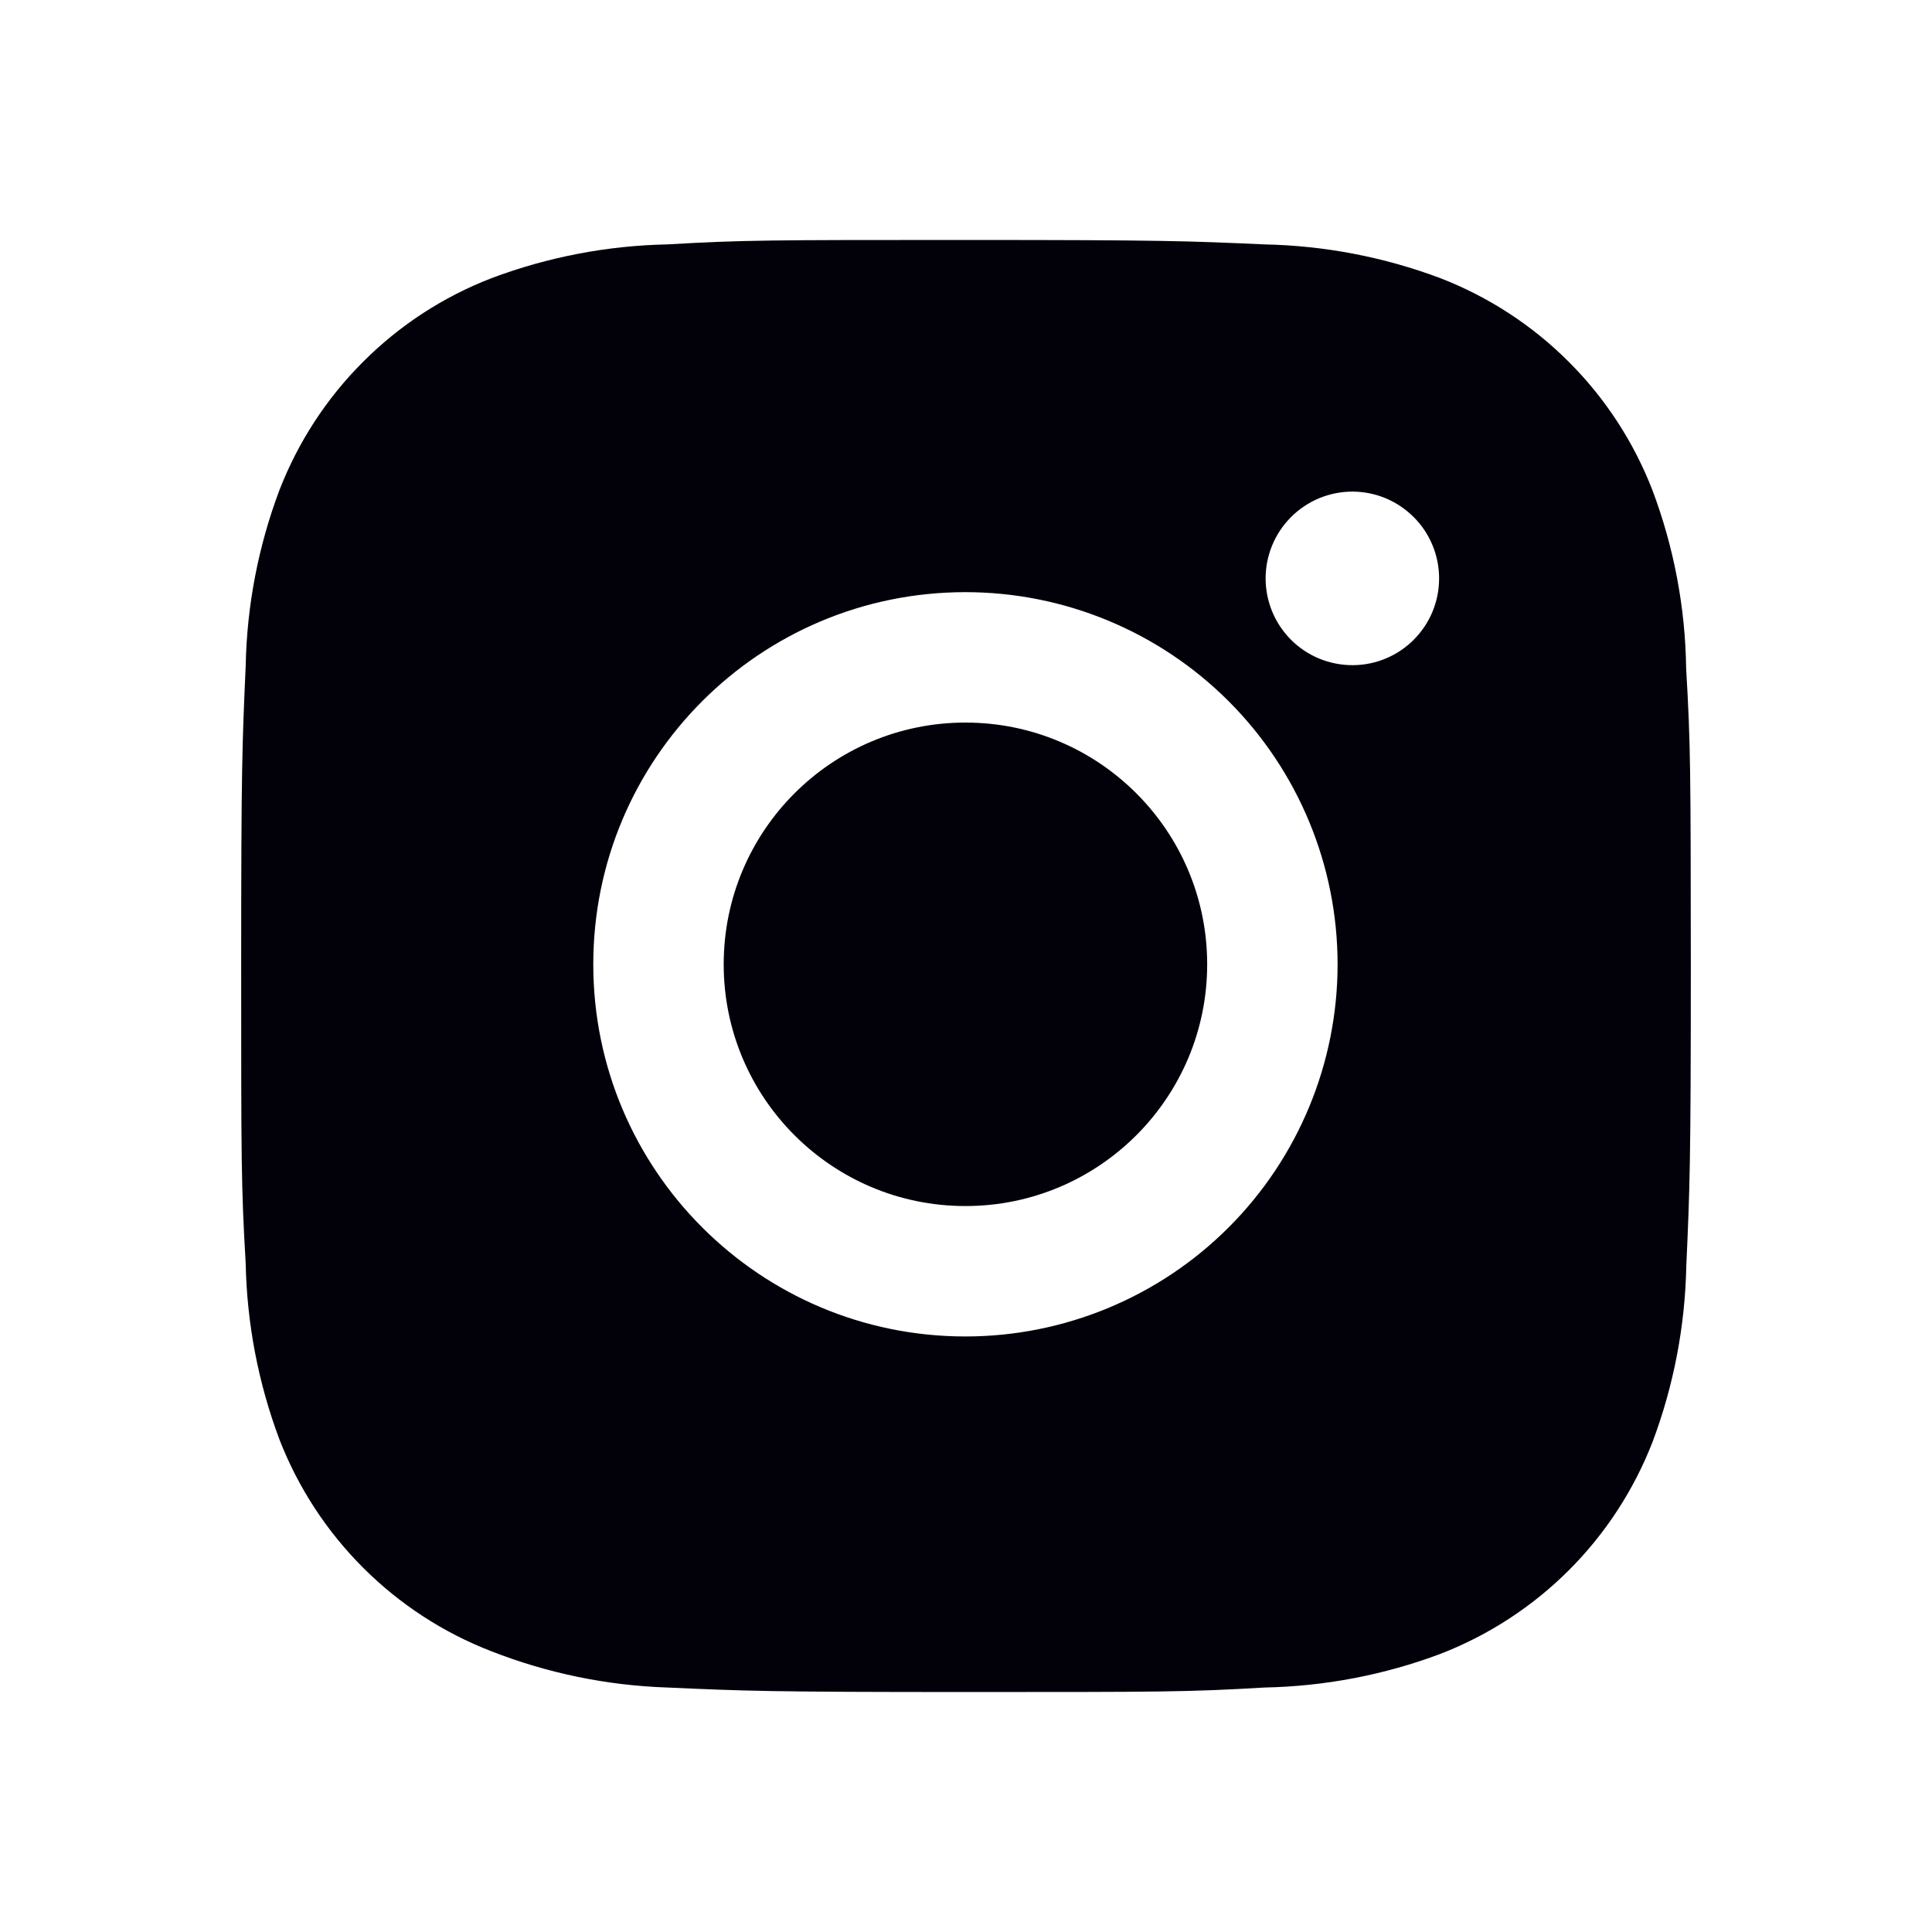
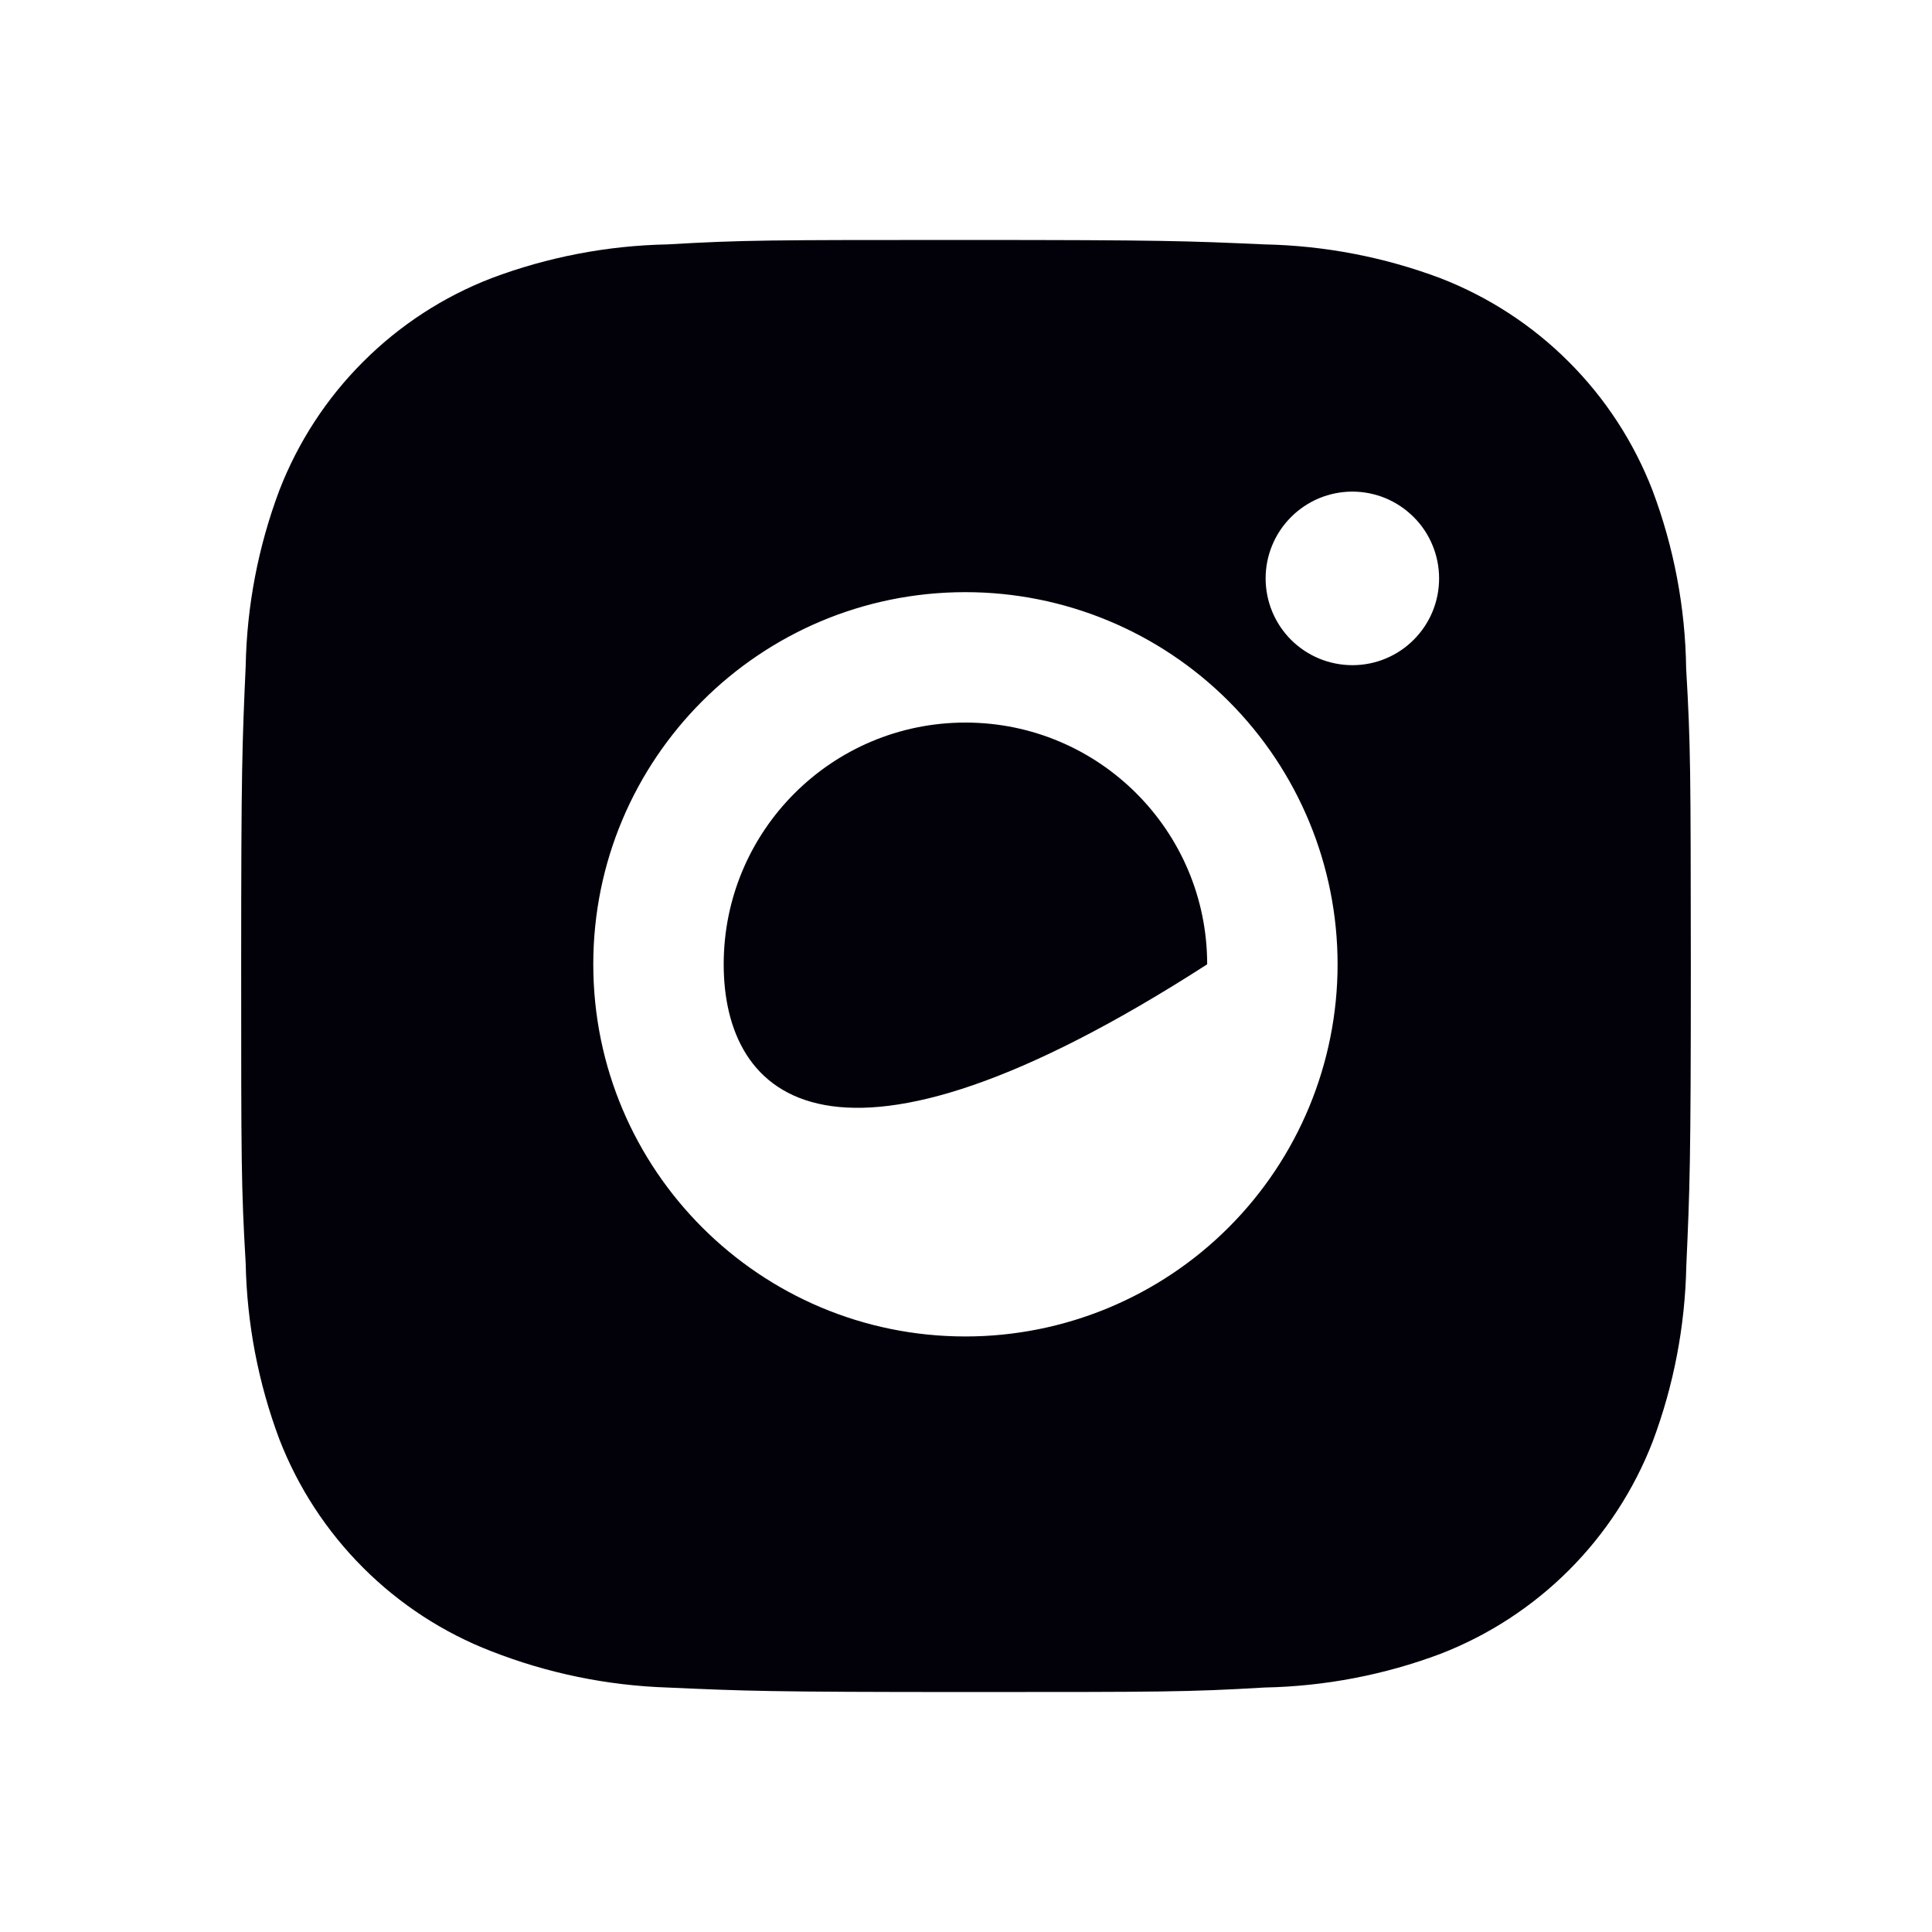
<svg xmlns="http://www.w3.org/2000/svg" width="24" height="24" viewBox="0 0 24 24" fill="none">
-   <path fill-rule="evenodd" clip-rule="evenodd" d="M20.527 6.089C20.794 6.798 20.936 7.548 20.946 8.305C21.002 9.258 21.002 9.569 21.004 11.98L21.004 12.014C21.004 14.457 20.991 14.762 20.948 15.724C20.933 16.473 20.792 17.211 20.529 17.911C20.297 18.509 19.943 19.052 19.49 19.505C19.037 19.958 18.494 20.312 17.896 20.544C17.197 20.807 16.457 20.948 15.71 20.963C14.755 21.019 14.442 21.019 12 21.019C9.558 21.019 9.253 21.006 8.29 20.963C7.541 20.938 6.803 20.786 6.105 20.513C5.507 20.282 4.964 19.928 4.511 19.475C4.057 19.021 3.703 18.479 3.471 17.881C3.208 17.18 3.067 16.442 3.052 15.694C2.996 14.738 2.996 14.426 2.996 11.984C2.996 9.542 3.009 9.237 3.052 8.274C3.066 7.527 3.208 6.788 3.471 6.089C3.703 5.491 4.056 4.948 4.51 4.495C4.963 4.041 5.506 3.687 6.104 3.456C6.803 3.193 7.542 3.051 8.289 3.036C9.244 2.981 9.557 2.981 11.999 2.981C14.441 2.981 14.746 2.993 15.708 3.036C16.455 3.051 17.194 3.193 17.894 3.456C18.492 3.688 19.035 4.041 19.488 4.495C19.942 4.948 20.295 5.491 20.527 6.089ZM7.37 11.979C7.37 14.533 9.439 16.602 11.993 16.602C13.219 16.602 14.395 16.115 15.262 15.248C16.129 14.381 16.616 13.205 16.616 11.979C16.616 10.753 16.129 9.577 15.262 8.71C14.395 7.843 13.219 7.356 11.993 7.356C9.439 7.356 7.37 9.425 7.37 11.979ZM16.387 8.181C16.518 8.235 16.659 8.263 16.8 8.263C17.395 8.263 17.877 7.781 17.877 7.185C17.877 7.043 17.849 6.903 17.795 6.773C17.741 6.642 17.662 6.523 17.561 6.423C17.461 6.323 17.343 6.244 17.212 6.189C17.081 6.135 16.941 6.107 16.8 6.107C16.658 6.107 16.518 6.135 16.387 6.189C16.256 6.244 16.138 6.323 16.038 6.423C15.938 6.523 15.858 6.642 15.804 6.773C15.75 6.903 15.722 7.043 15.722 7.185C15.722 7.327 15.75 7.467 15.804 7.598C15.858 7.728 15.937 7.847 16.038 7.948C16.138 8.048 16.257 8.127 16.387 8.181ZM14.996 11.979C14.996 13.637 13.651 14.982 11.993 14.982C10.334 14.982 8.99 13.637 8.99 11.979C8.99 10.32 10.334 8.976 11.993 8.976C13.651 8.976 14.996 10.32 14.996 11.979Z" fill="#02010A" />
+   <path fill-rule="evenodd" clip-rule="evenodd" d="M20.527 6.089C20.794 6.798 20.936 7.548 20.946 8.305C21.002 9.258 21.002 9.569 21.004 11.98L21.004 12.014C21.004 14.457 20.991 14.762 20.948 15.724C20.933 16.473 20.792 17.211 20.529 17.911C20.297 18.509 19.943 19.052 19.49 19.505C19.037 19.958 18.494 20.312 17.896 20.544C17.197 20.807 16.457 20.948 15.71 20.963C14.755 21.019 14.442 21.019 12 21.019C9.558 21.019 9.253 21.006 8.29 20.963C7.541 20.938 6.803 20.786 6.105 20.513C5.507 20.282 4.964 19.928 4.511 19.475C4.057 19.021 3.703 18.479 3.471 17.881C3.208 17.18 3.067 16.442 3.052 15.694C2.996 14.738 2.996 14.426 2.996 11.984C2.996 9.542 3.009 9.237 3.052 8.274C3.066 7.527 3.208 6.788 3.471 6.089C3.703 5.491 4.056 4.948 4.51 4.495C4.963 4.041 5.506 3.687 6.104 3.456C6.803 3.193 7.542 3.051 8.289 3.036C9.244 2.981 9.557 2.981 11.999 2.981C14.441 2.981 14.746 2.993 15.708 3.036C16.455 3.051 17.194 3.193 17.894 3.456C18.492 3.688 19.035 4.041 19.488 4.495C19.942 4.948 20.295 5.491 20.527 6.089ZM7.37 11.979C7.37 14.533 9.439 16.602 11.993 16.602C13.219 16.602 14.395 16.115 15.262 15.248C16.129 14.381 16.616 13.205 16.616 11.979C16.616 10.753 16.129 9.577 15.262 8.71C14.395 7.843 13.219 7.356 11.993 7.356C9.439 7.356 7.37 9.425 7.37 11.979ZM16.387 8.181C16.518 8.235 16.659 8.263 16.8 8.263C17.395 8.263 17.877 7.781 17.877 7.185C17.877 7.043 17.849 6.903 17.795 6.773C17.741 6.642 17.662 6.523 17.561 6.423C17.461 6.323 17.343 6.244 17.212 6.189C17.081 6.135 16.941 6.107 16.8 6.107C16.658 6.107 16.518 6.135 16.387 6.189C16.256 6.244 16.138 6.323 16.038 6.423C15.938 6.523 15.858 6.642 15.804 6.773C15.75 6.903 15.722 7.043 15.722 7.185C15.722 7.327 15.75 7.467 15.804 7.598C15.858 7.728 15.937 7.847 16.038 7.948C16.138 8.048 16.257 8.127 16.387 8.181ZM14.996 11.979C10.334 14.982 8.99 13.637 8.99 11.979C8.99 10.32 10.334 8.976 11.993 8.976C13.651 8.976 14.996 10.32 14.996 11.979Z" fill="#02010A" />
</svg>